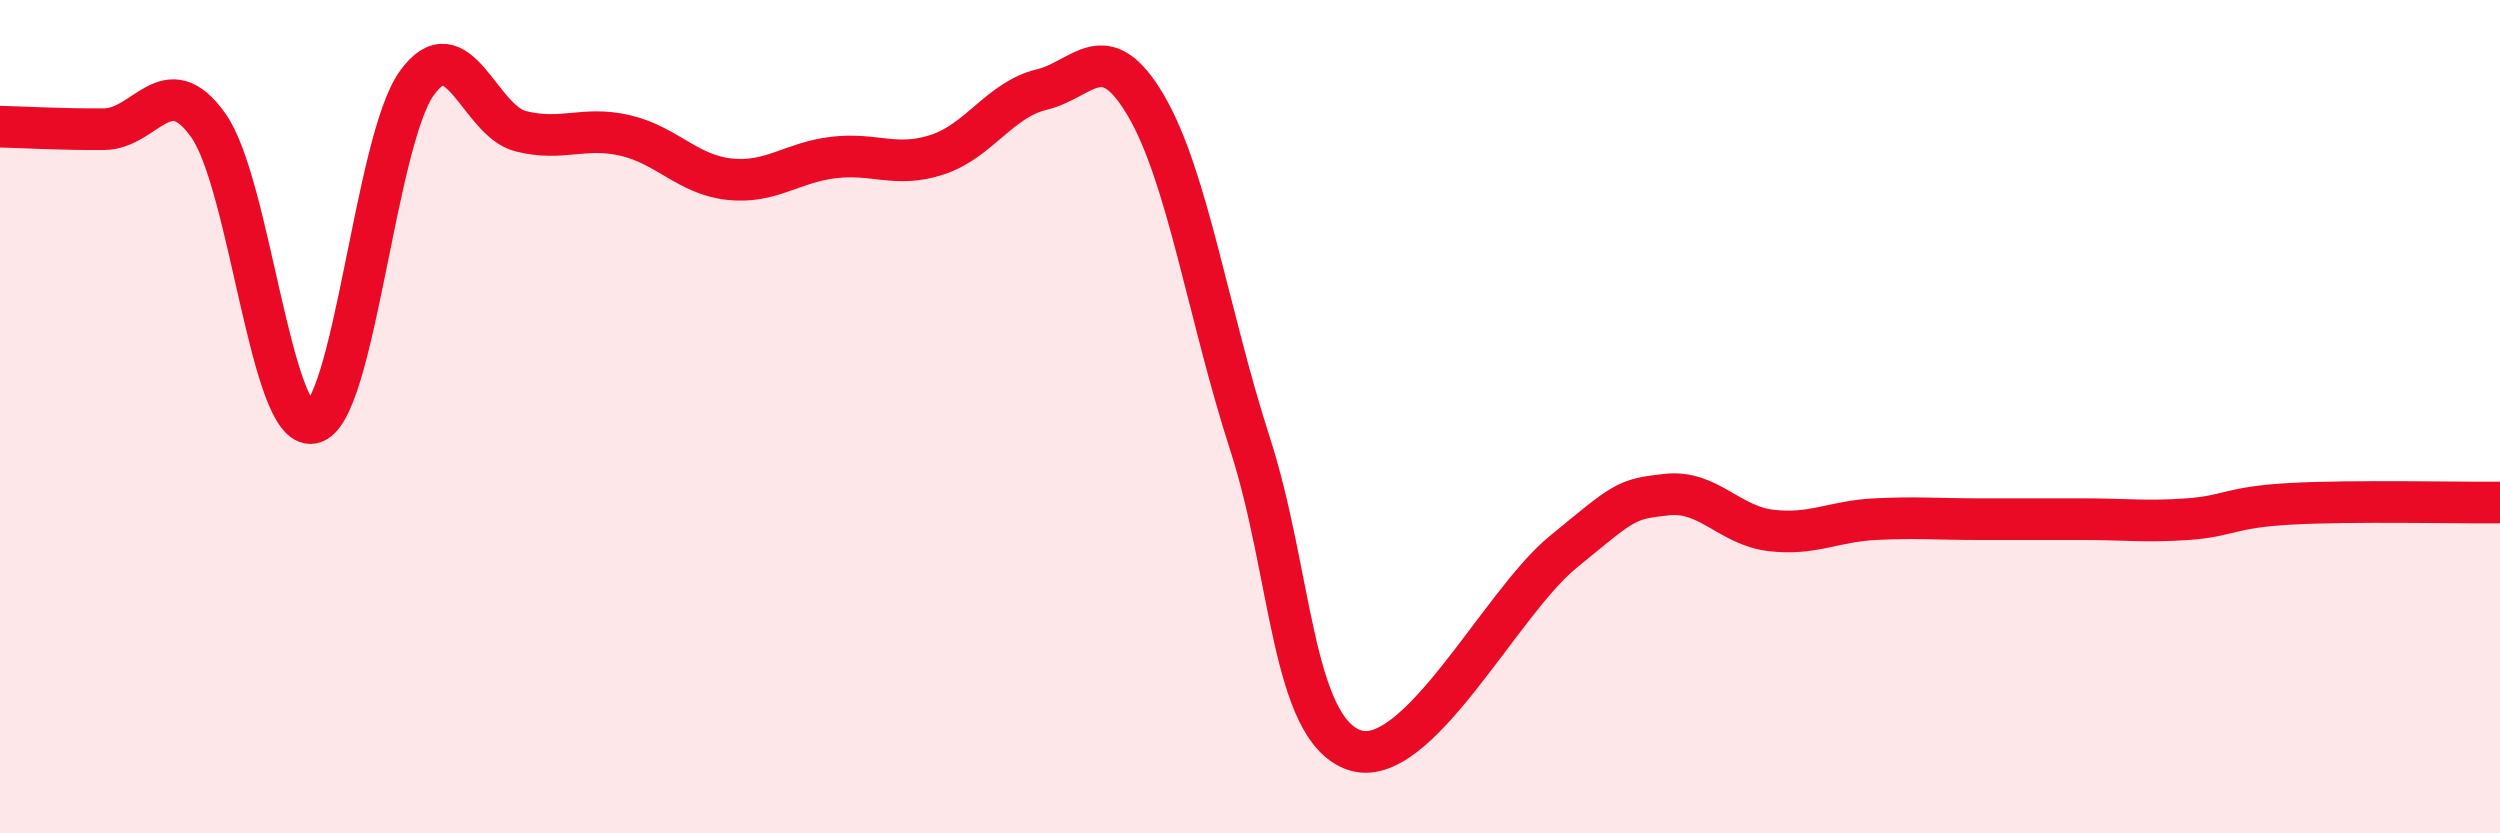
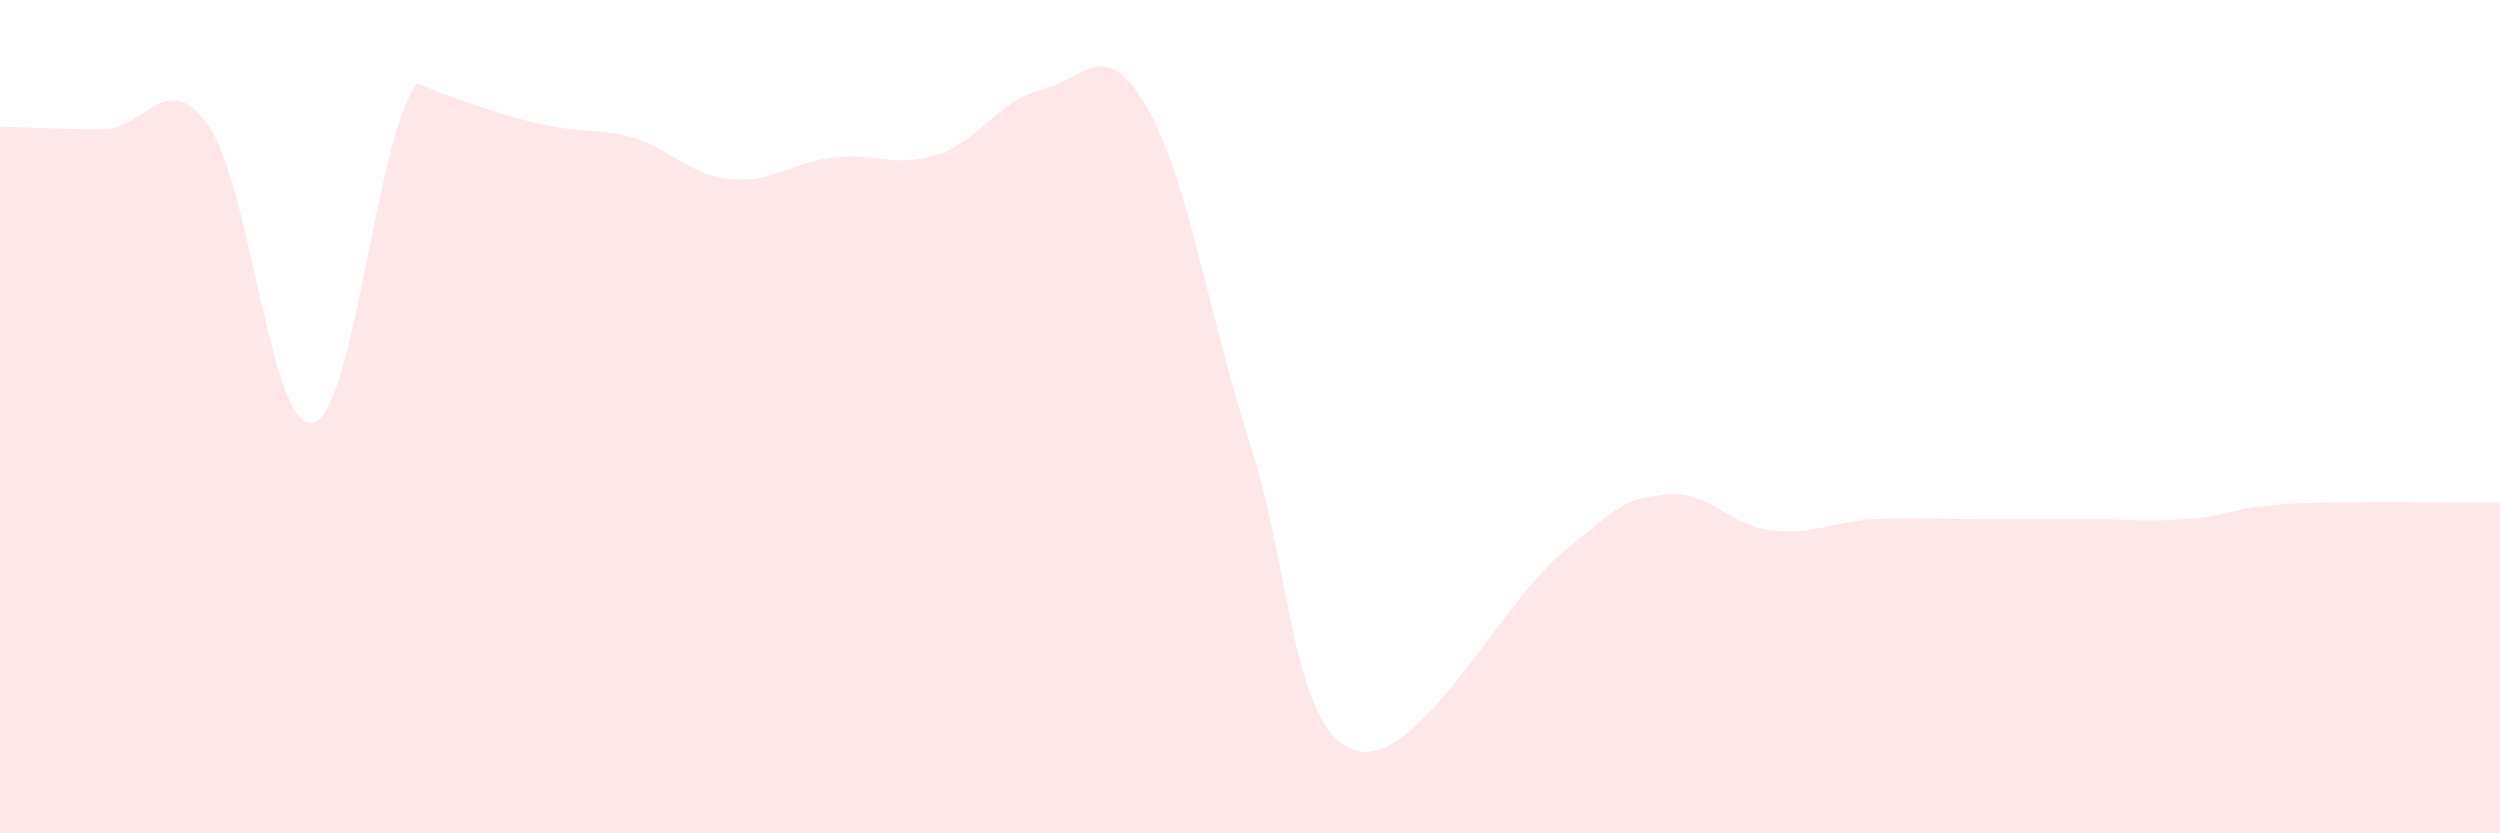
<svg xmlns="http://www.w3.org/2000/svg" width="60" height="20" viewBox="0 0 60 20">
-   <path d="M 0,3.04 C 0.5,3.05 1.5,3.11 2.5,3.1 C 3.5,3.09 4,1.6 5,3.01 C 6,4.42 6.5,10.35 7.5,10.15 C 8.5,9.95 9,3.4 10,2 C 11,0.6 11.5,2.9 12.5,3.15 C 13.5,3.4 14,3.02 15,3.25 C 16,3.48 16.5,4.19 17.5,4.3 C 18.5,4.41 19,3.9 20,3.78 C 21,3.66 21.5,4.04 22.5,3.71 C 23.5,3.38 24,2.39 25,2.15 C 26,1.91 26.5,0.83 27.5,2.53 C 28.5,4.23 29,7.56 30,10.65 C 31,13.74 31,17.48 32.5,18 C 34,18.52 36,14.49 37.5,13.26 C 39,12.03 39,11.98 40,11.87 C 41,11.76 41.5,12.61 42.5,12.73 C 43.5,12.85 44,12.51 45,12.46 C 46,12.41 46.5,12.46 47.5,12.46 C 48.5,12.46 49,12.46 50,12.46 C 51,12.46 51.5,12.53 52.5,12.46 C 53.5,12.39 53.5,12.17 55,12.09 C 56.5,12.01 59,12.07 60,12.06L60 20L0 20Z" fill="#EB0A25" opacity="0.1" stroke-linecap="round" stroke-linejoin="round" />
-   <path d="M 0,3.04 C 0.5,3.05 1.5,3.11 2.5,3.1 C 3.5,3.09 4,1.6 5,3.01 C 6,4.42 6.5,10.35 7.5,10.15 C 8.5,9.95 9,3.4 10,2 C 11,0.6 11.5,2.9 12.5,3.15 C 13.5,3.4 14,3.02 15,3.25 C 16,3.48 16.5,4.19 17.5,4.3 C 18.5,4.41 19,3.9 20,3.78 C 21,3.66 21.5,4.04 22.5,3.71 C 23.5,3.38 24,2.39 25,2.15 C 26,1.91 26.5,0.83 27.5,2.53 C 28.5,4.23 29,7.56 30,10.65 C 31,13.74 31,17.48 32.5,18 C 34,18.52 36,14.49 37.5,13.26 C 39,12.03 39,11.98 40,11.87 C 41,11.76 41.5,12.61 42.5,12.73 C 43.5,12.85 44,12.51 45,12.46 C 46,12.41 46.5,12.46 47.5,12.46 C 48.5,12.46 49,12.46 50,12.46 C 51,12.46 51.5,12.53 52.5,12.46 C 53.5,12.39 53.5,12.17 55,12.09 C 56.5,12.01 59,12.07 60,12.06" stroke="#EB0A25" stroke-width="1" fill="none" stroke-linecap="round" stroke-linejoin="round" />
+   <path d="M 0,3.04 C 0.5,3.05 1.5,3.11 2.5,3.1 C 3.5,3.09 4,1.6 5,3.01 C 6,4.42 6.5,10.35 7.5,10.15 C 8.5,9.95 9,3.4 10,2 C 13.5,3.4 14,3.02 15,3.25 C 16,3.48 16.5,4.19 17.5,4.3 C 18.5,4.41 19,3.9 20,3.78 C 21,3.66 21.5,4.04 22.5,3.71 C 23.5,3.38 24,2.39 25,2.15 C 26,1.91 26.5,0.83 27.5,2.53 C 28.5,4.23 29,7.56 30,10.65 C 31,13.74 31,17.48 32.5,18 C 34,18.52 36,14.49 37.5,13.26 C 39,12.03 39,11.98 40,11.87 C 41,11.76 41.5,12.61 42.5,12.73 C 43.5,12.85 44,12.51 45,12.46 C 46,12.41 46.5,12.46 47.5,12.46 C 48.5,12.46 49,12.46 50,12.46 C 51,12.46 51.5,12.53 52.5,12.46 C 53.5,12.39 53.5,12.17 55,12.09 C 56.5,12.01 59,12.07 60,12.06L60 20L0 20Z" fill="#EB0A25" opacity="0.1" stroke-linecap="round" stroke-linejoin="round" />
</svg>